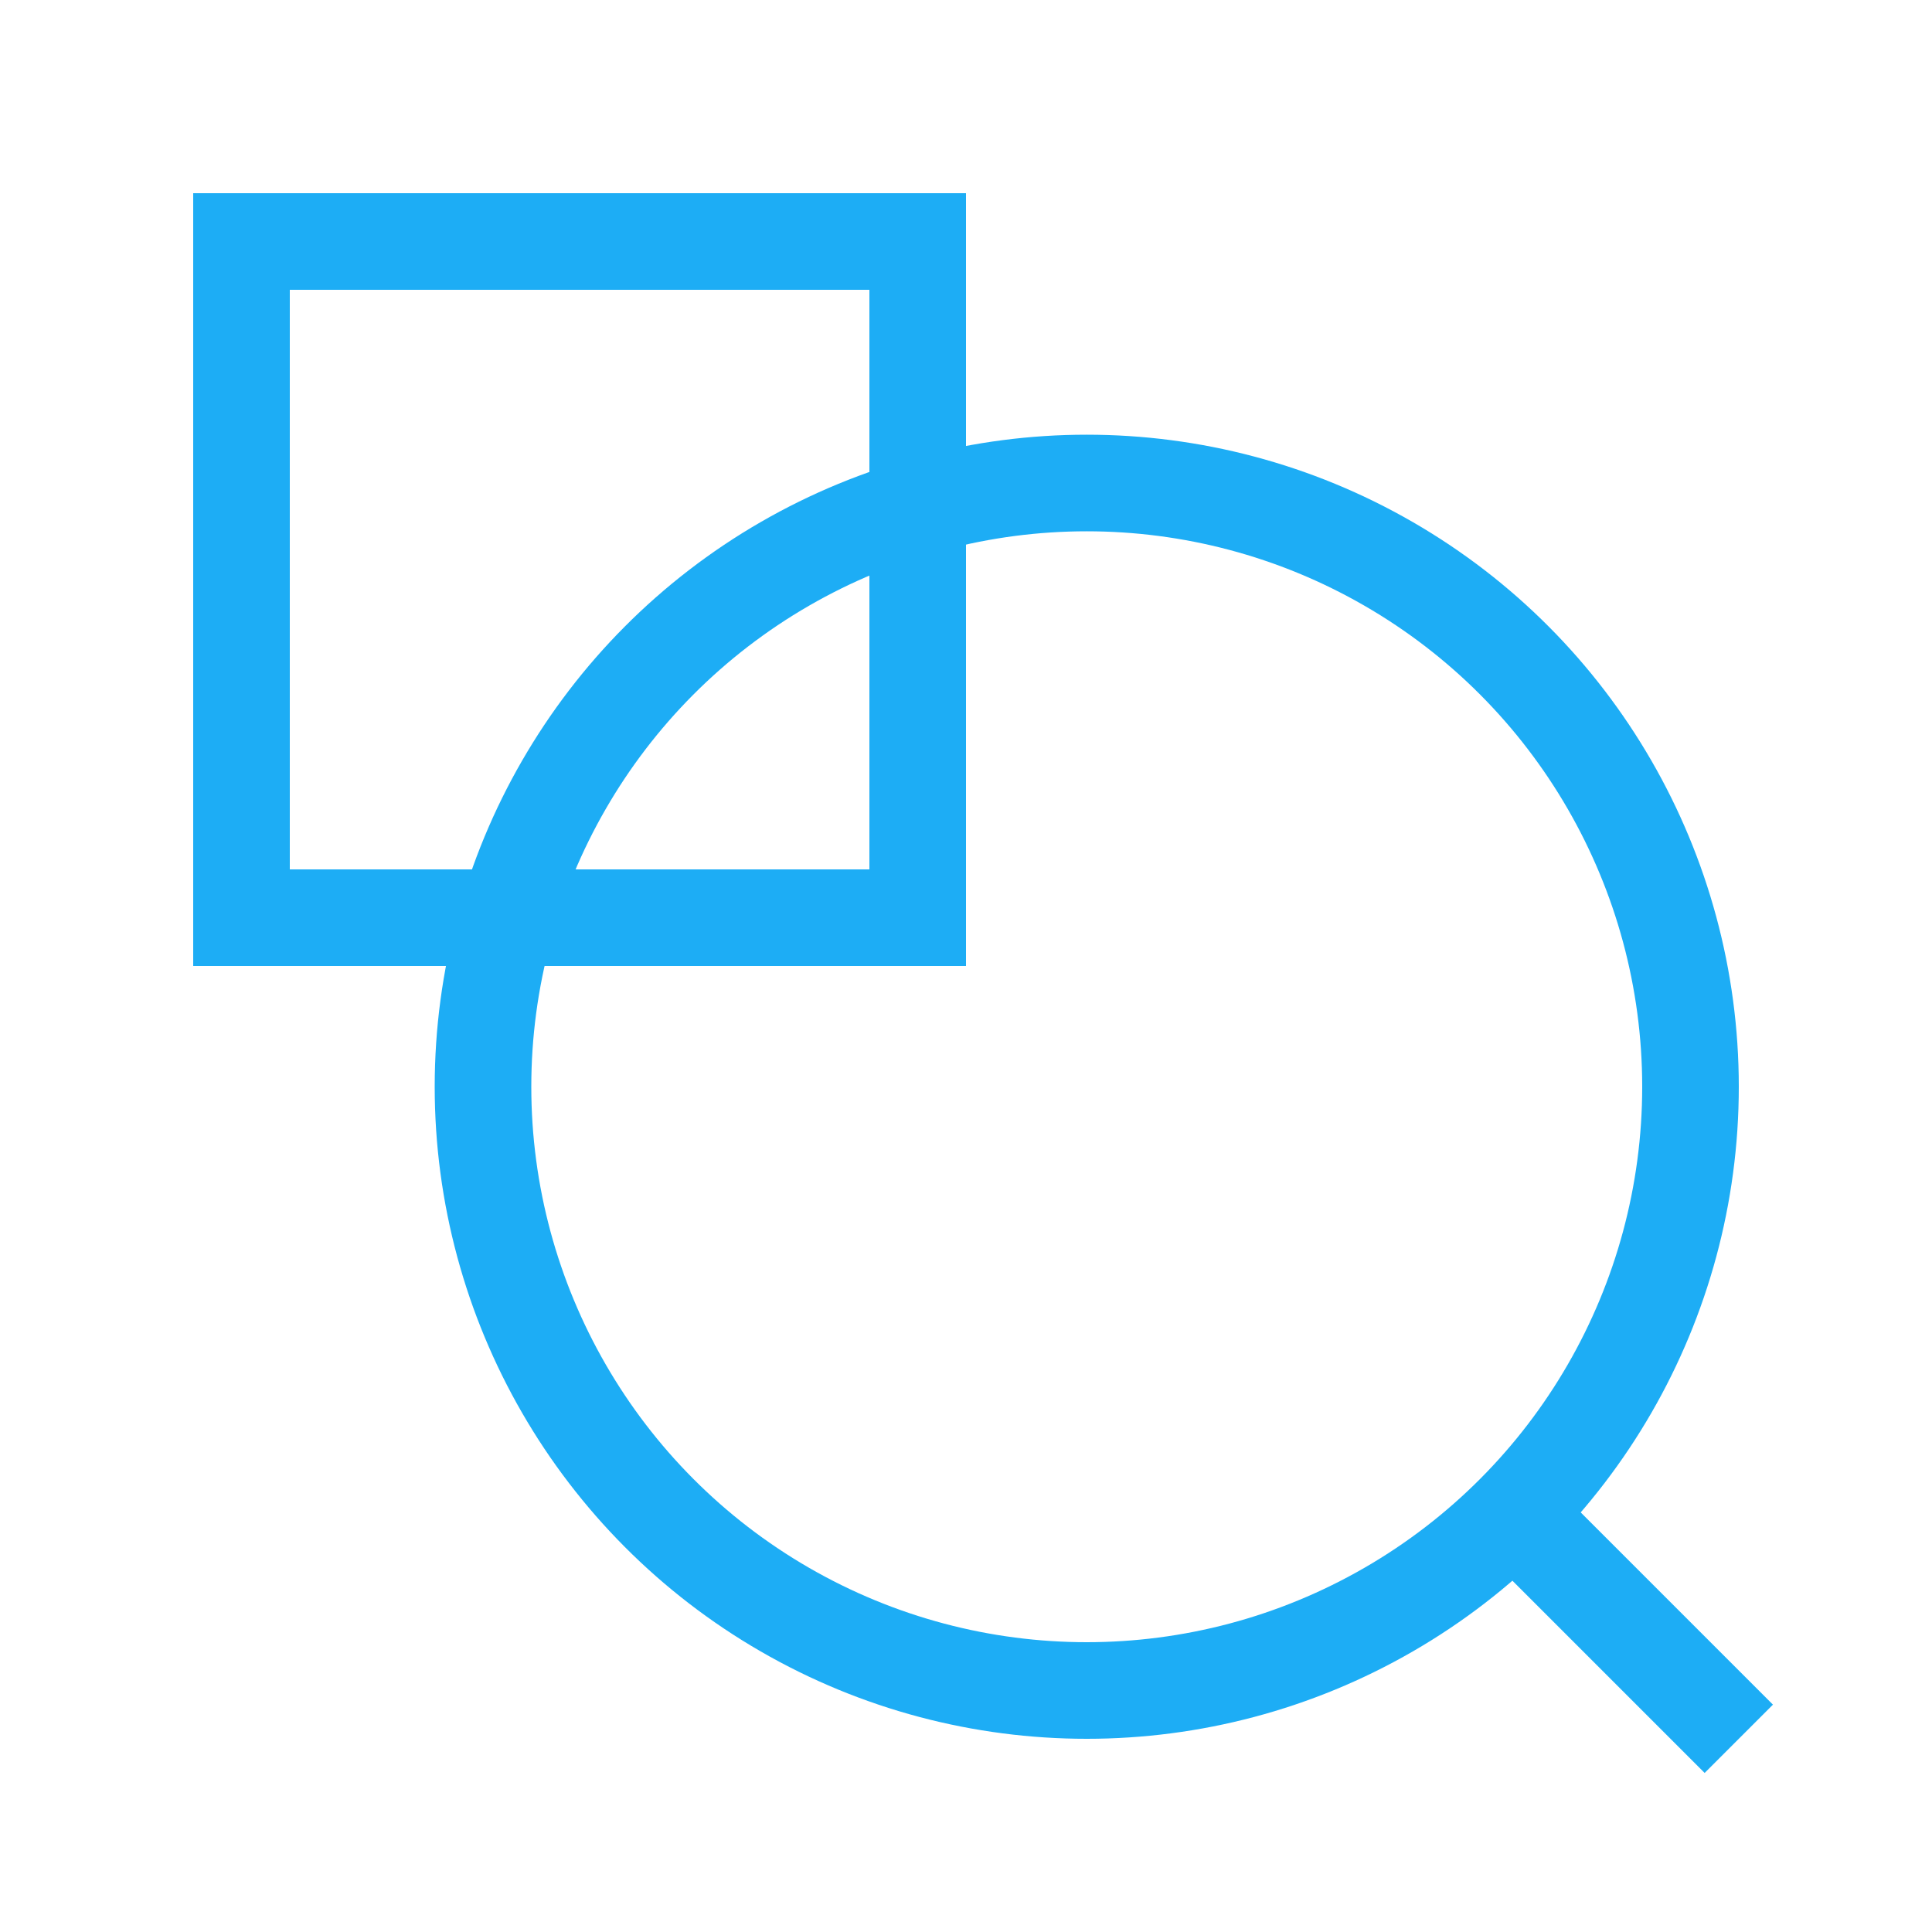
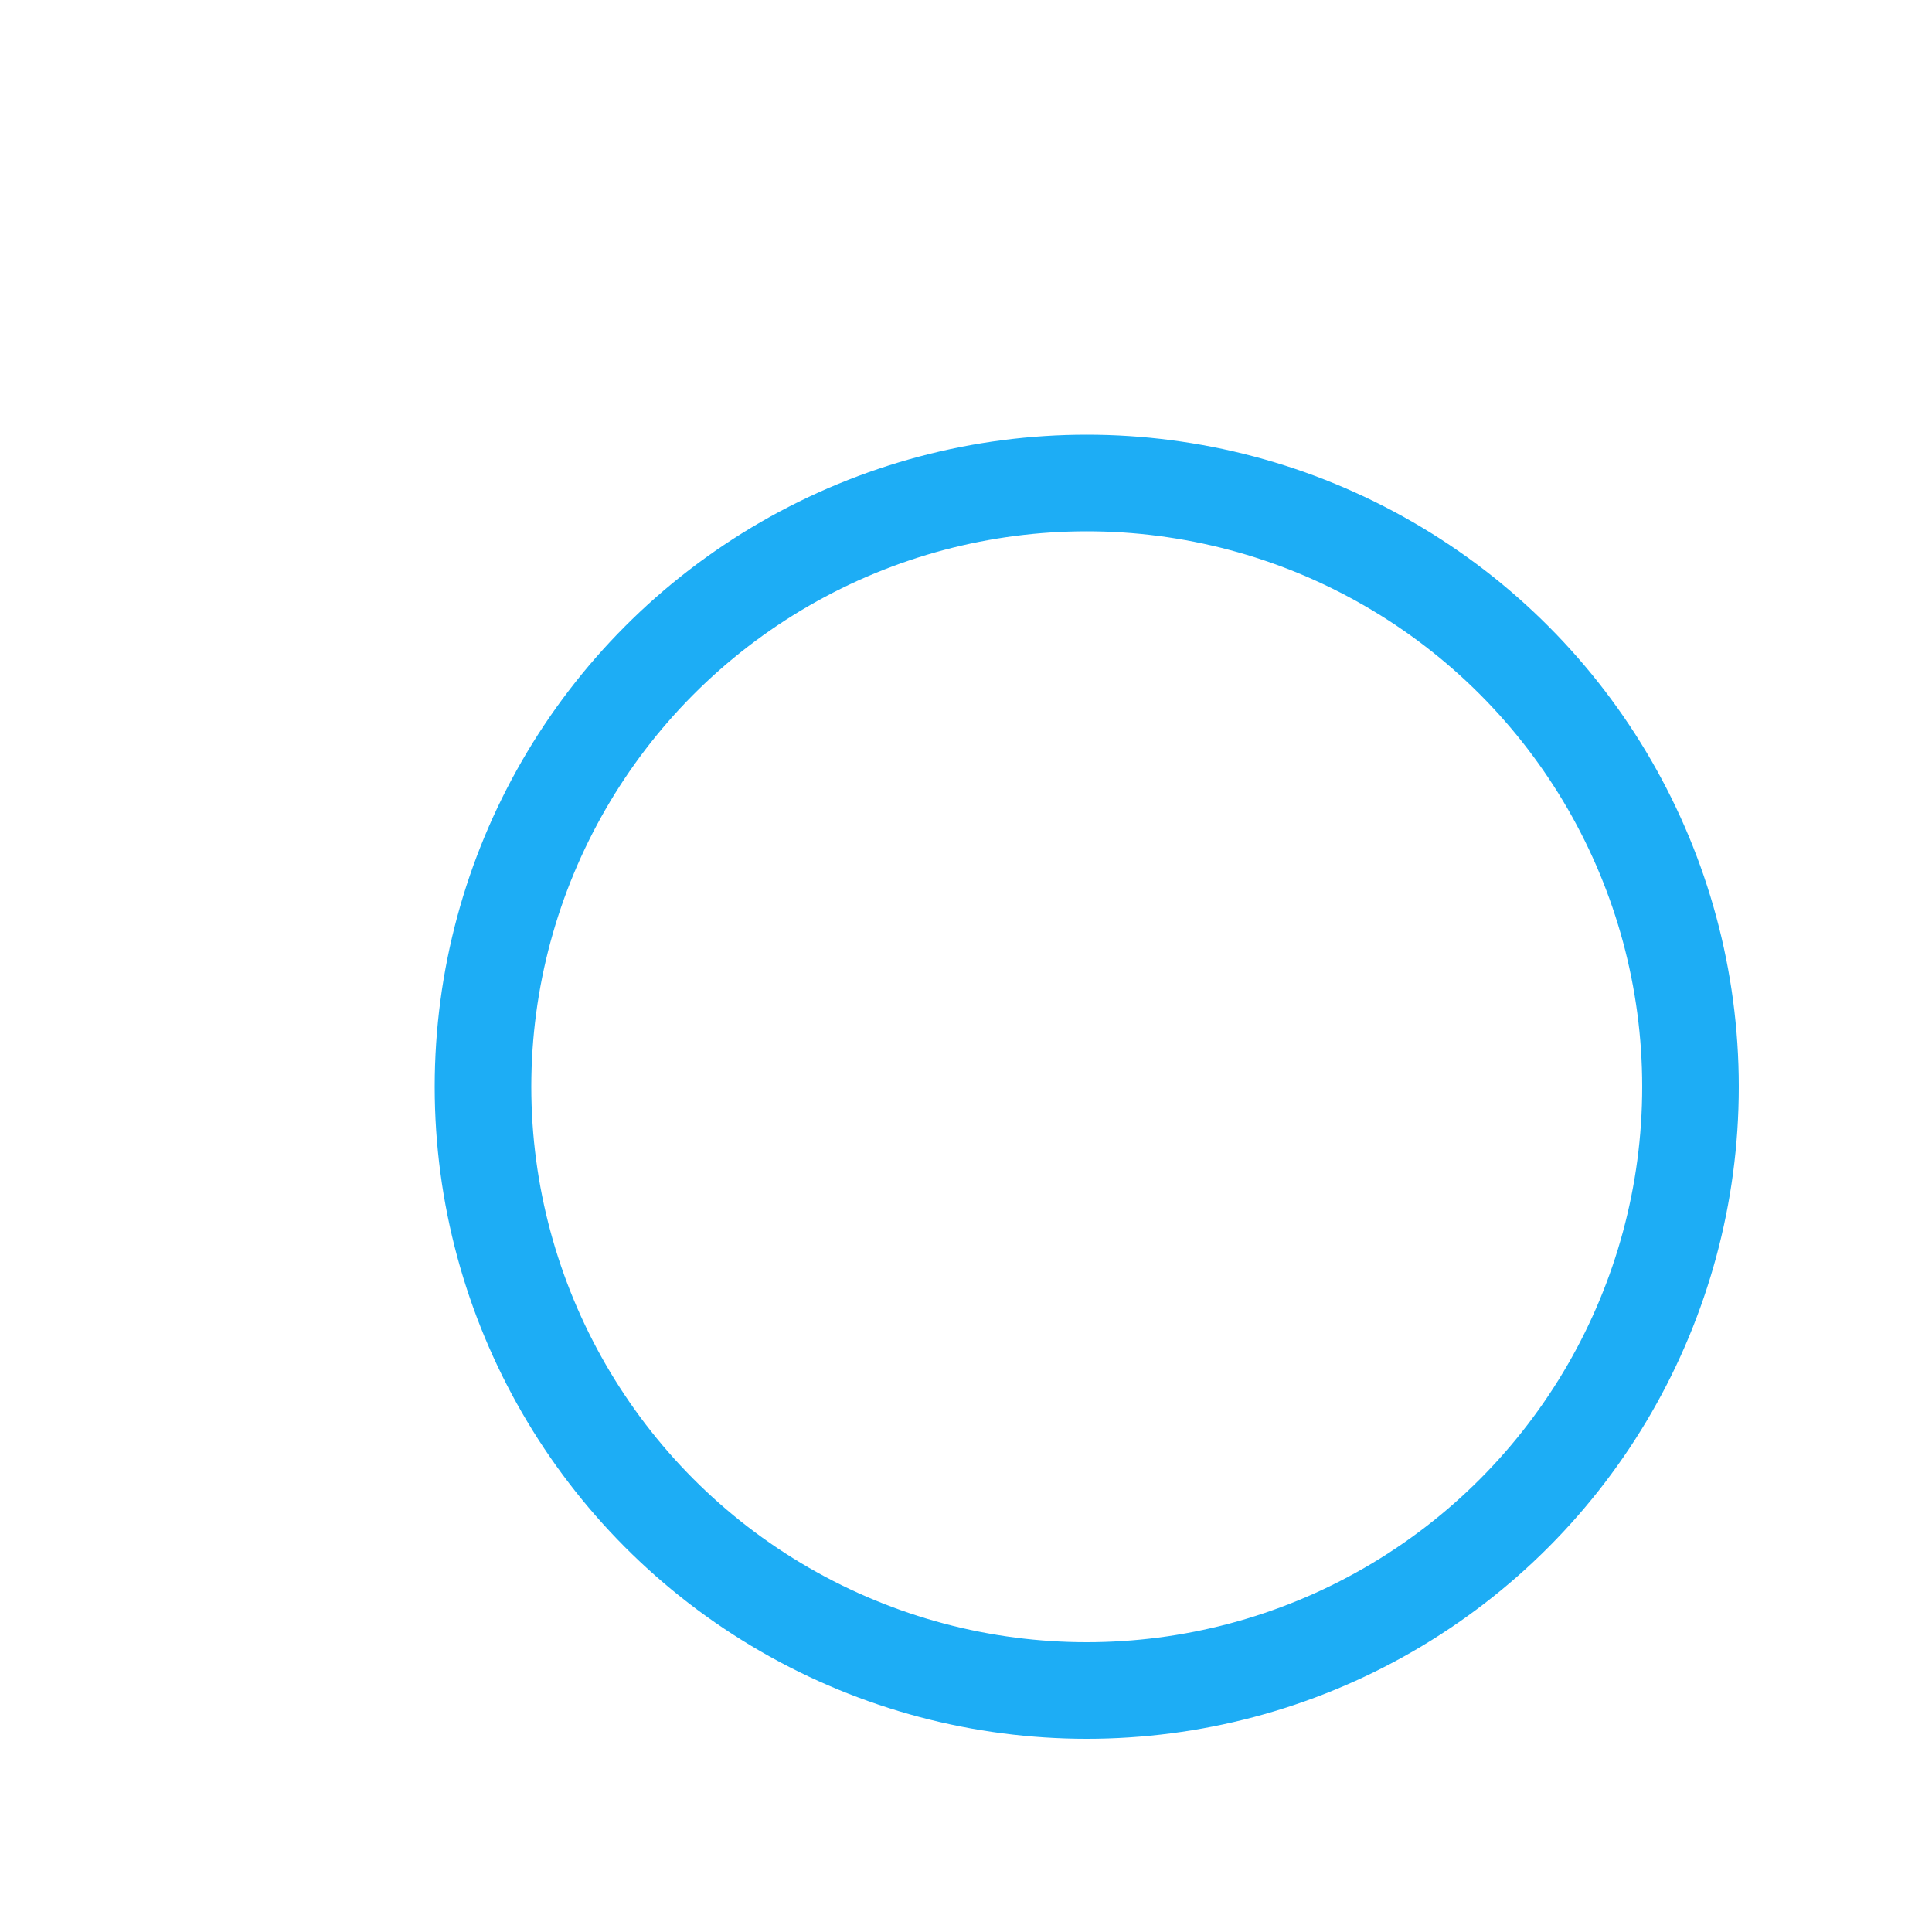
<svg xmlns="http://www.w3.org/2000/svg" width="40" height="40" viewBox="0 0 40 40" fill="none">
  <rect width="40" height="40" fill="white" />
  <circle cx="22.5" cy="22.5" r="12.5" stroke="#1DADF5" stroke-width="2" />
-   <rect x="5" y="5" width="14" height="14" stroke="#1DADF5" stroke-width="2" />
-   <path d="M31 31L36 36" stroke="#1DADF5" stroke-width="2" />
</svg>